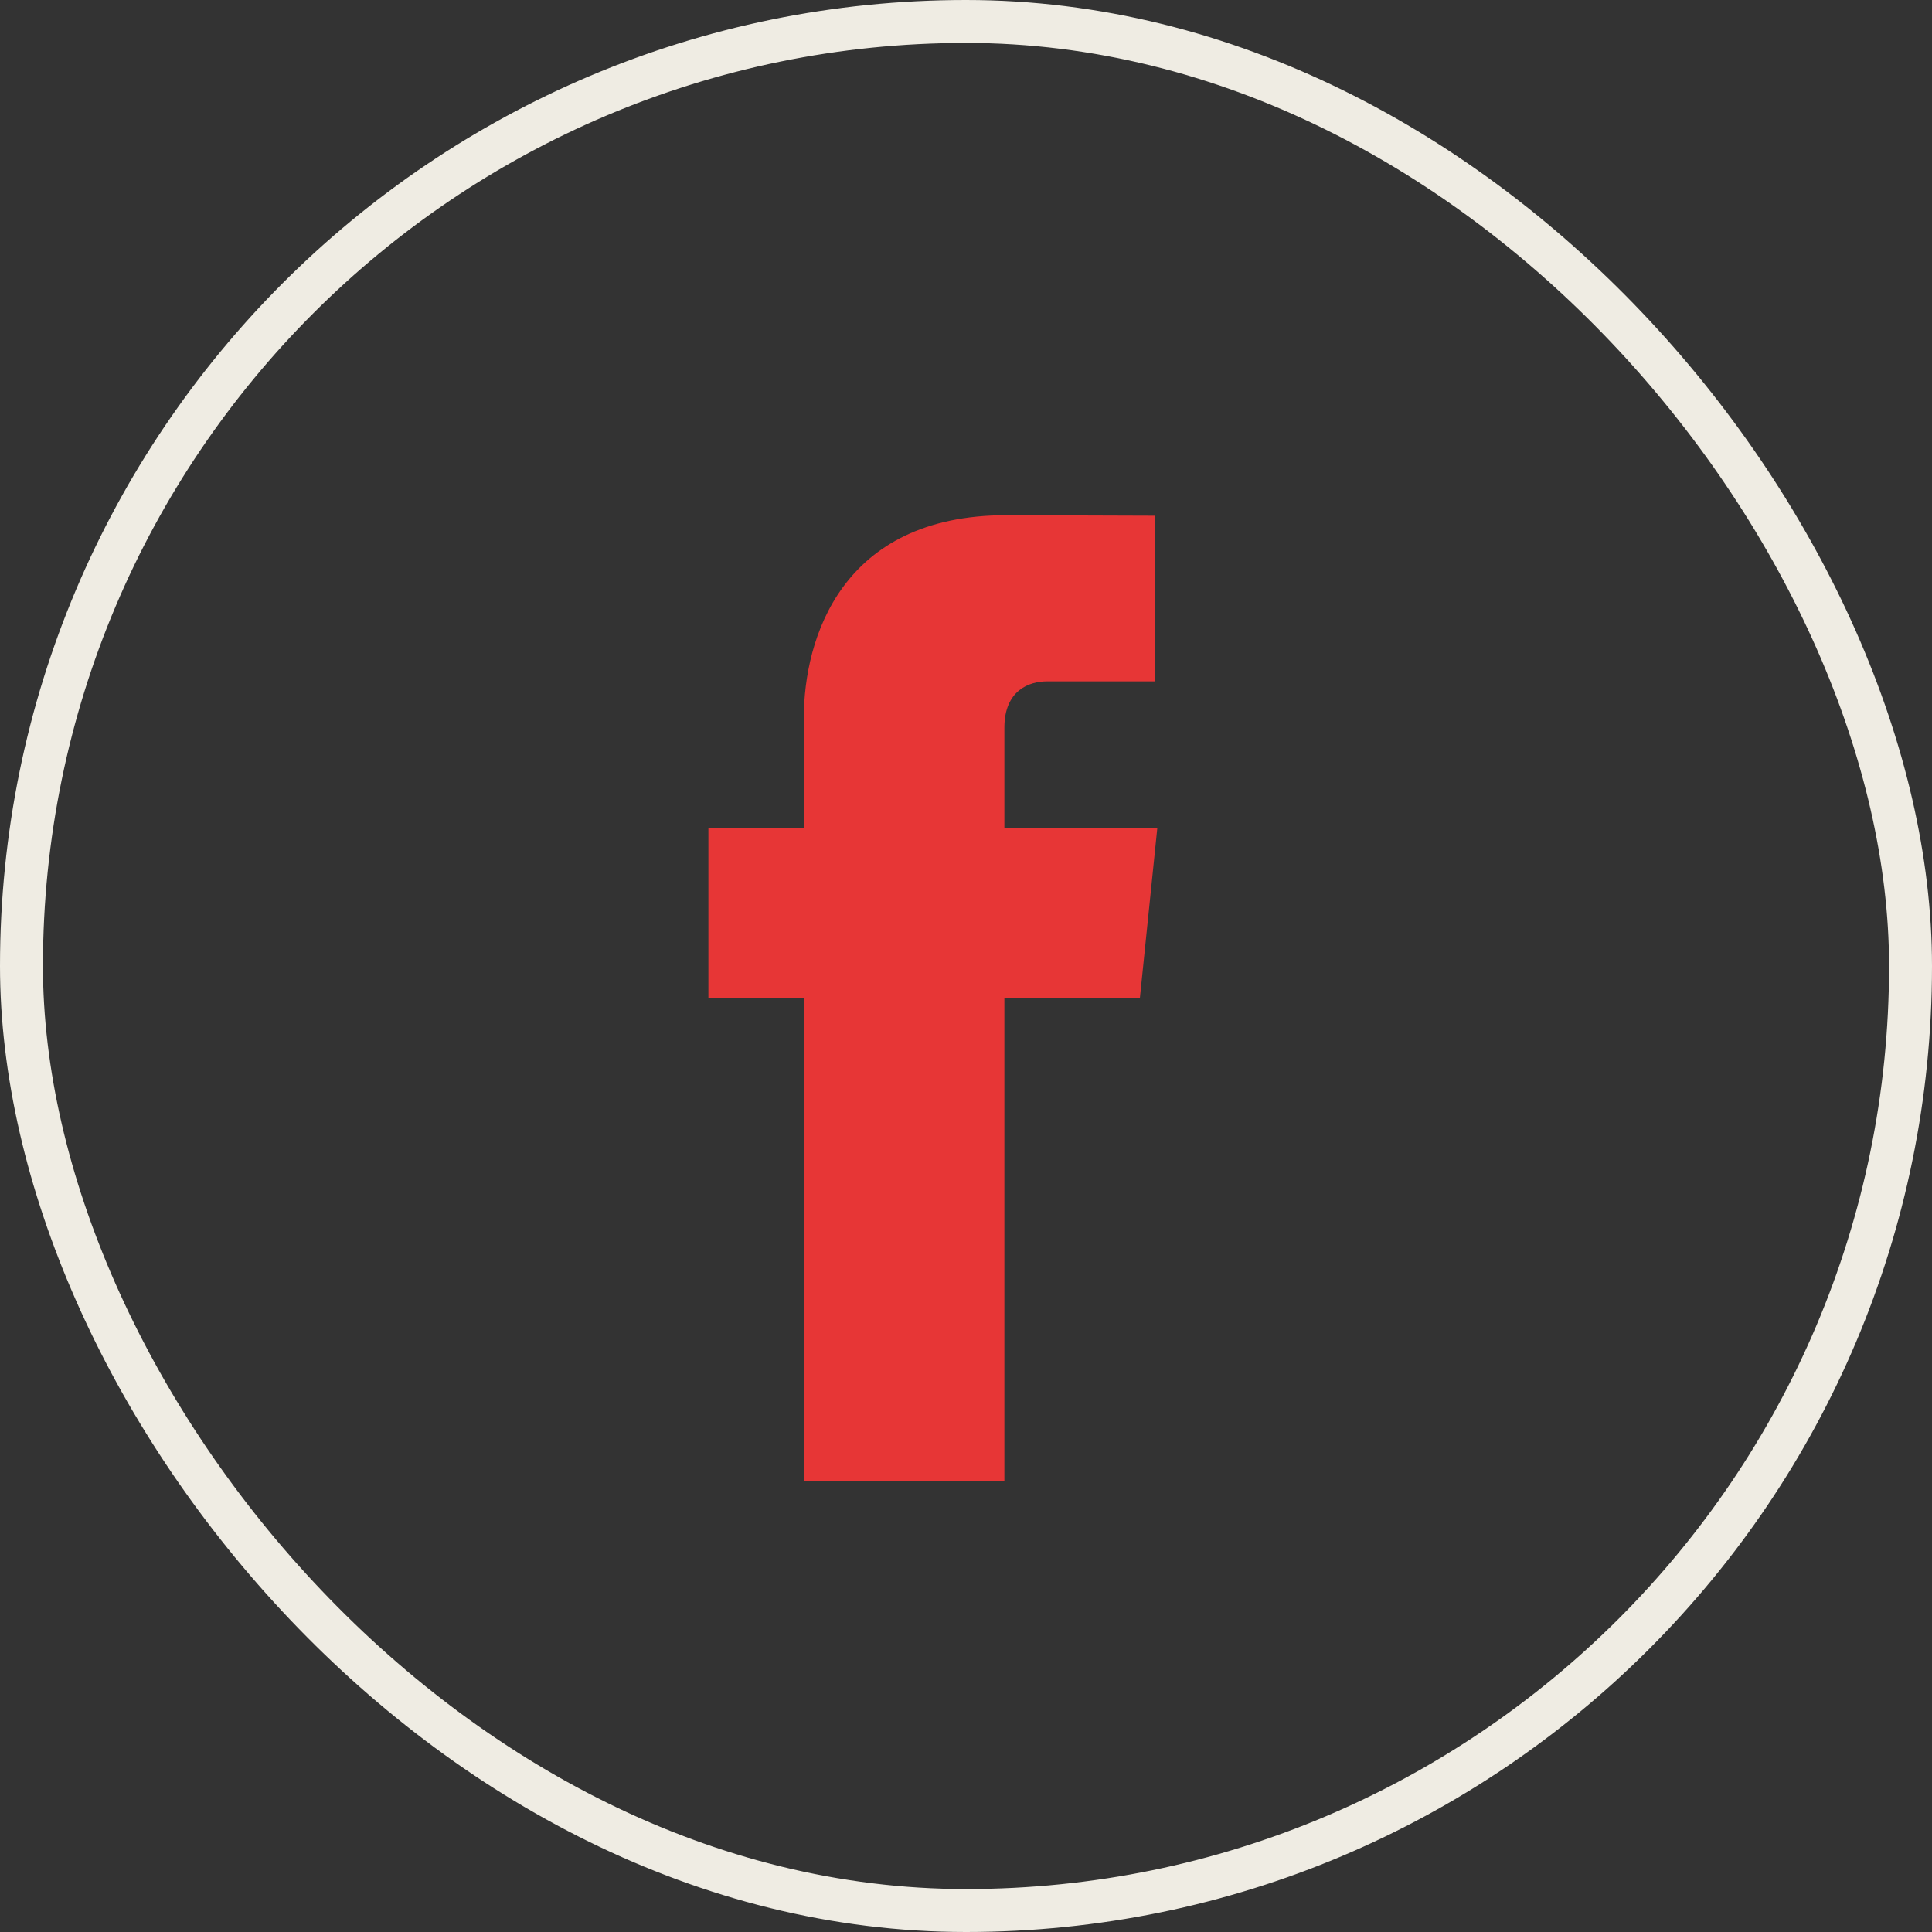
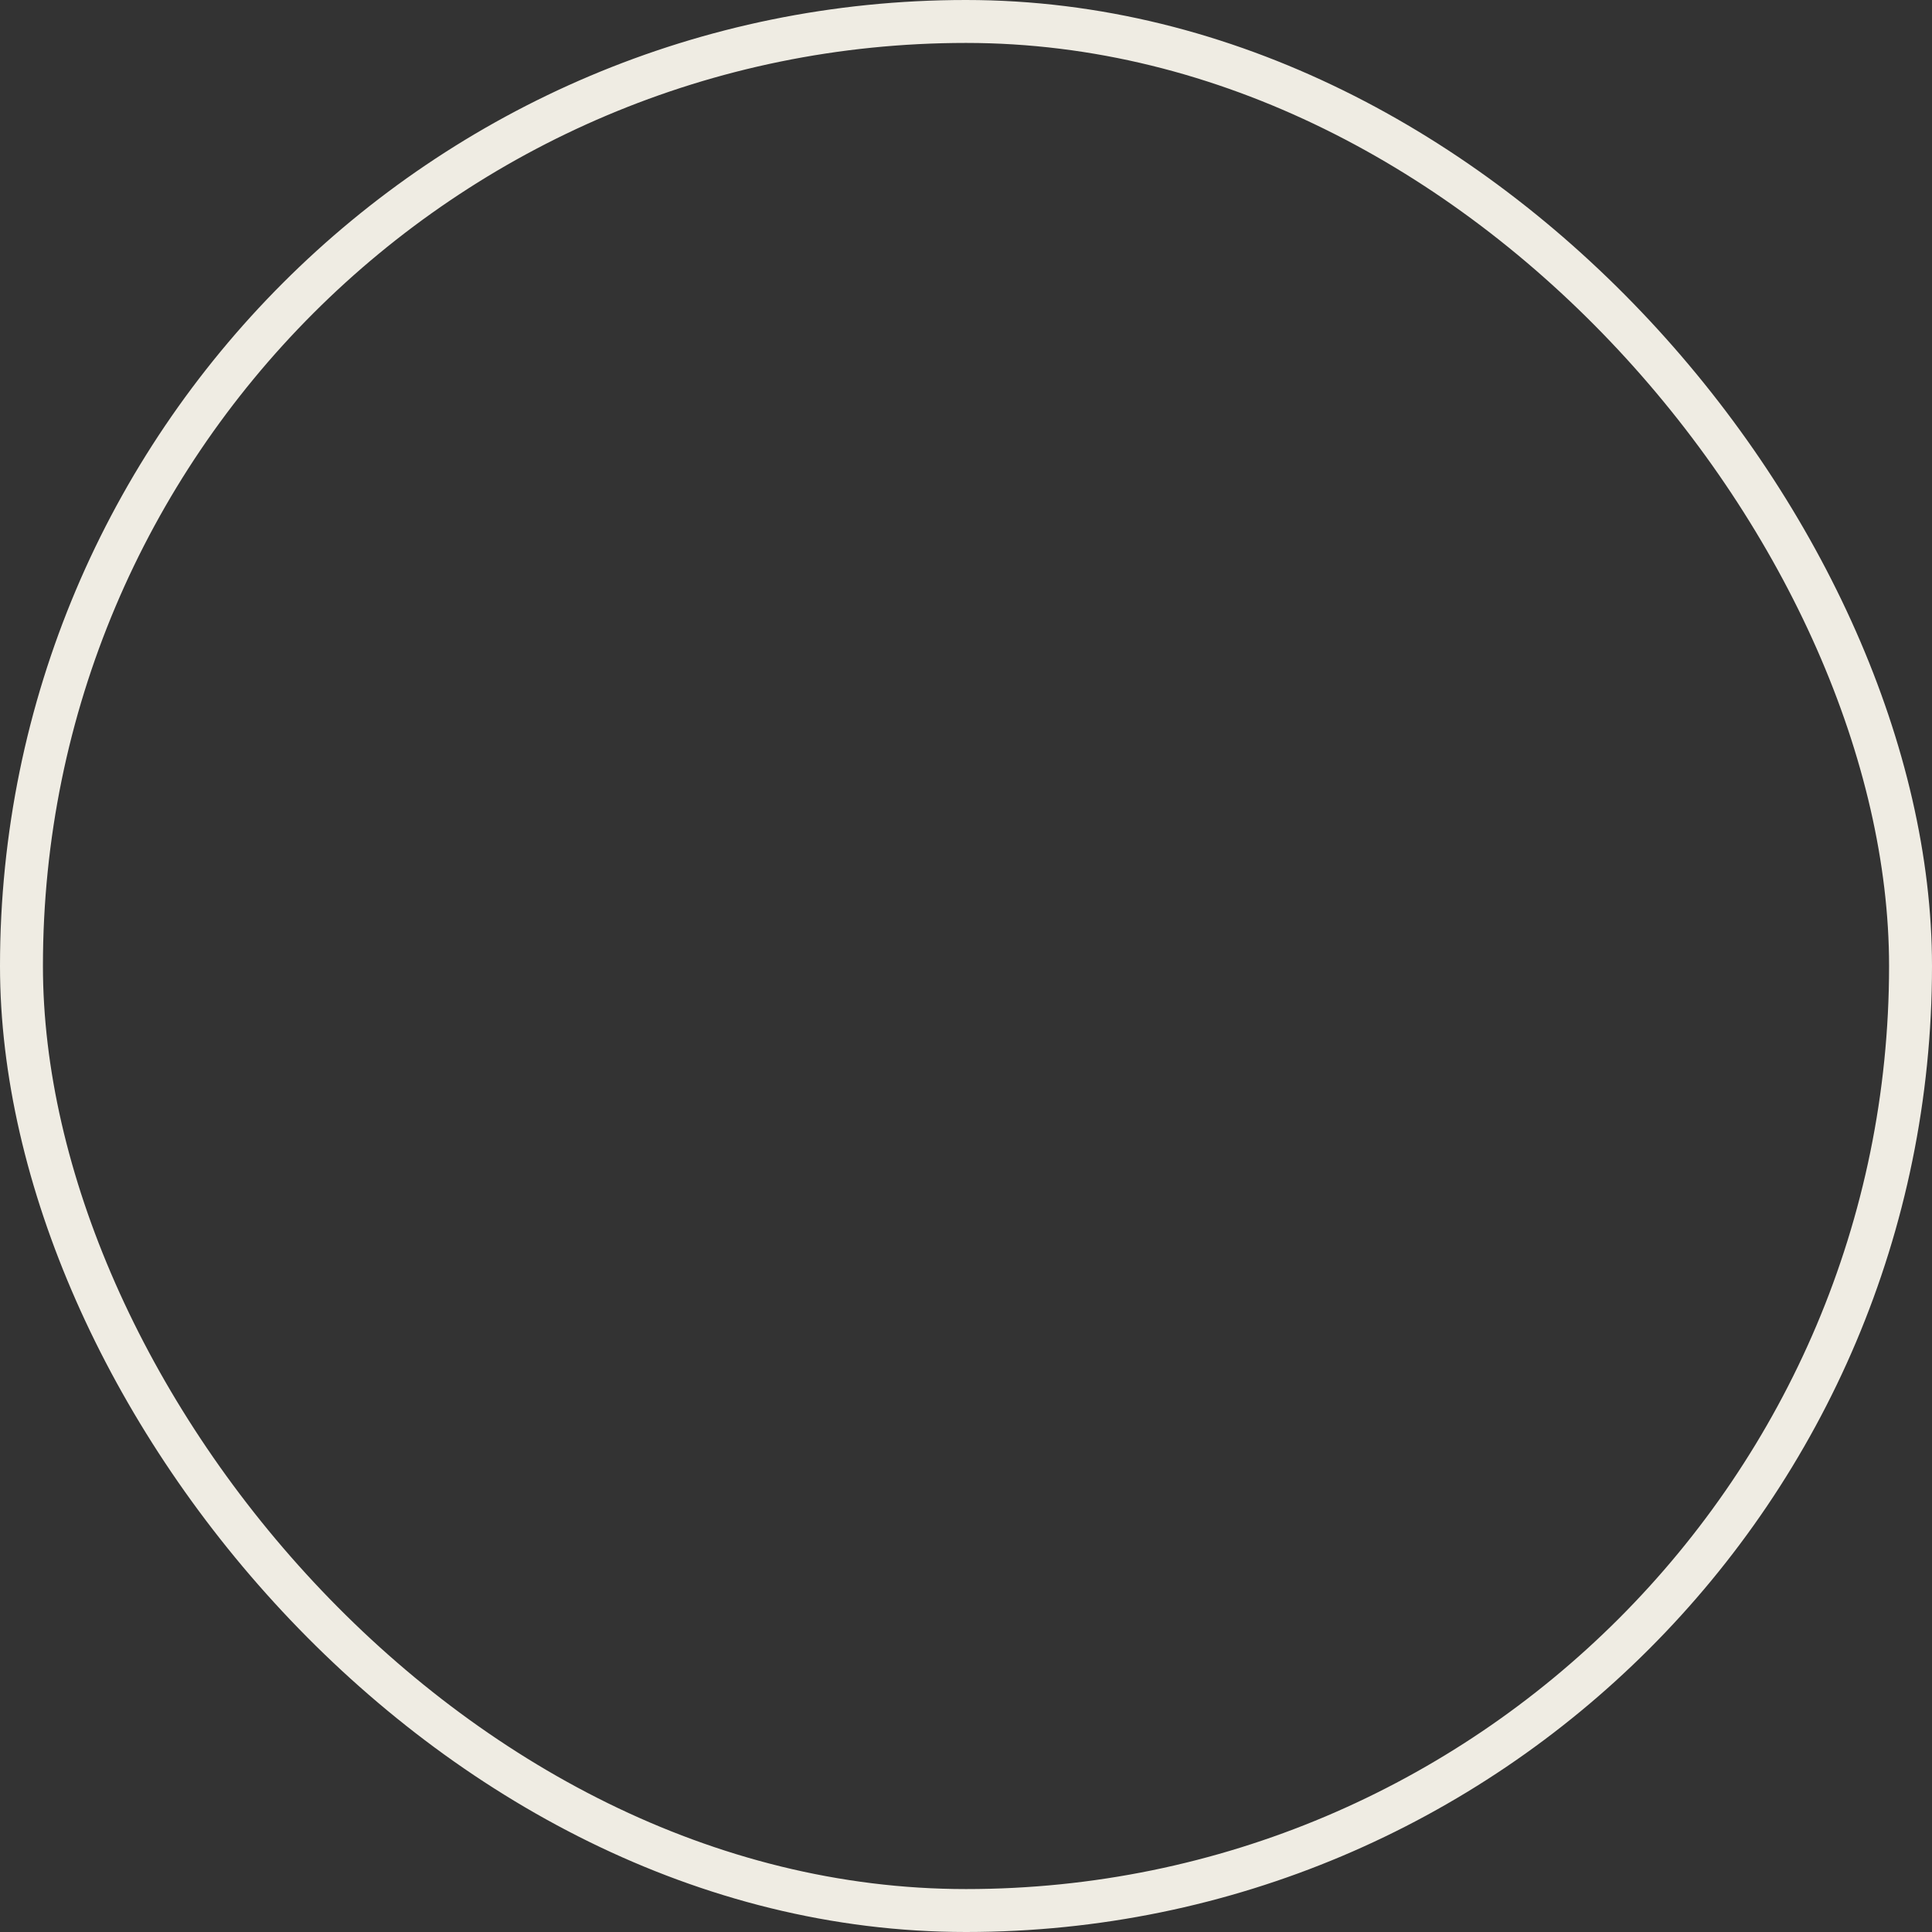
<svg xmlns="http://www.w3.org/2000/svg" width="45px" height="45px" viewBox="0 0 45 45" version="1.1">
  <rect x="0" y="0" width="45" height="45" fill="#333333" stroke="none" />
  <title>svti/atoms/icons/40/facebook</title>
  <g id="svti/atoms/icons/40/facebook" stroke="none" stroke-width="1" fill="none" fill-rule="evenodd">
    <rect id="Rectangle-Copy-2" stroke="#EFECE3" x="0.5" y="0.5" width="44" height="44" rx="22" />
-     <path d="M26.956,19.285 L23.394,19.285 L23.394,16.95 C23.394,16.073 23.977,15.87 24.386,15.87 L26.898,15.87 L26.898,12.012 L23.436,12 C19.596,12 18.723,14.877 18.723,16.716 L18.723,19.285 L16.5,19.285 L16.5,23.256 L18.723,23.256 L18.723,34.5 L23.394,34.5 L23.394,23.256 L26.549,23.256 L26.956,19.285 Z" id="Fill-4" fill="#E73636" />
  </g>
</svg>